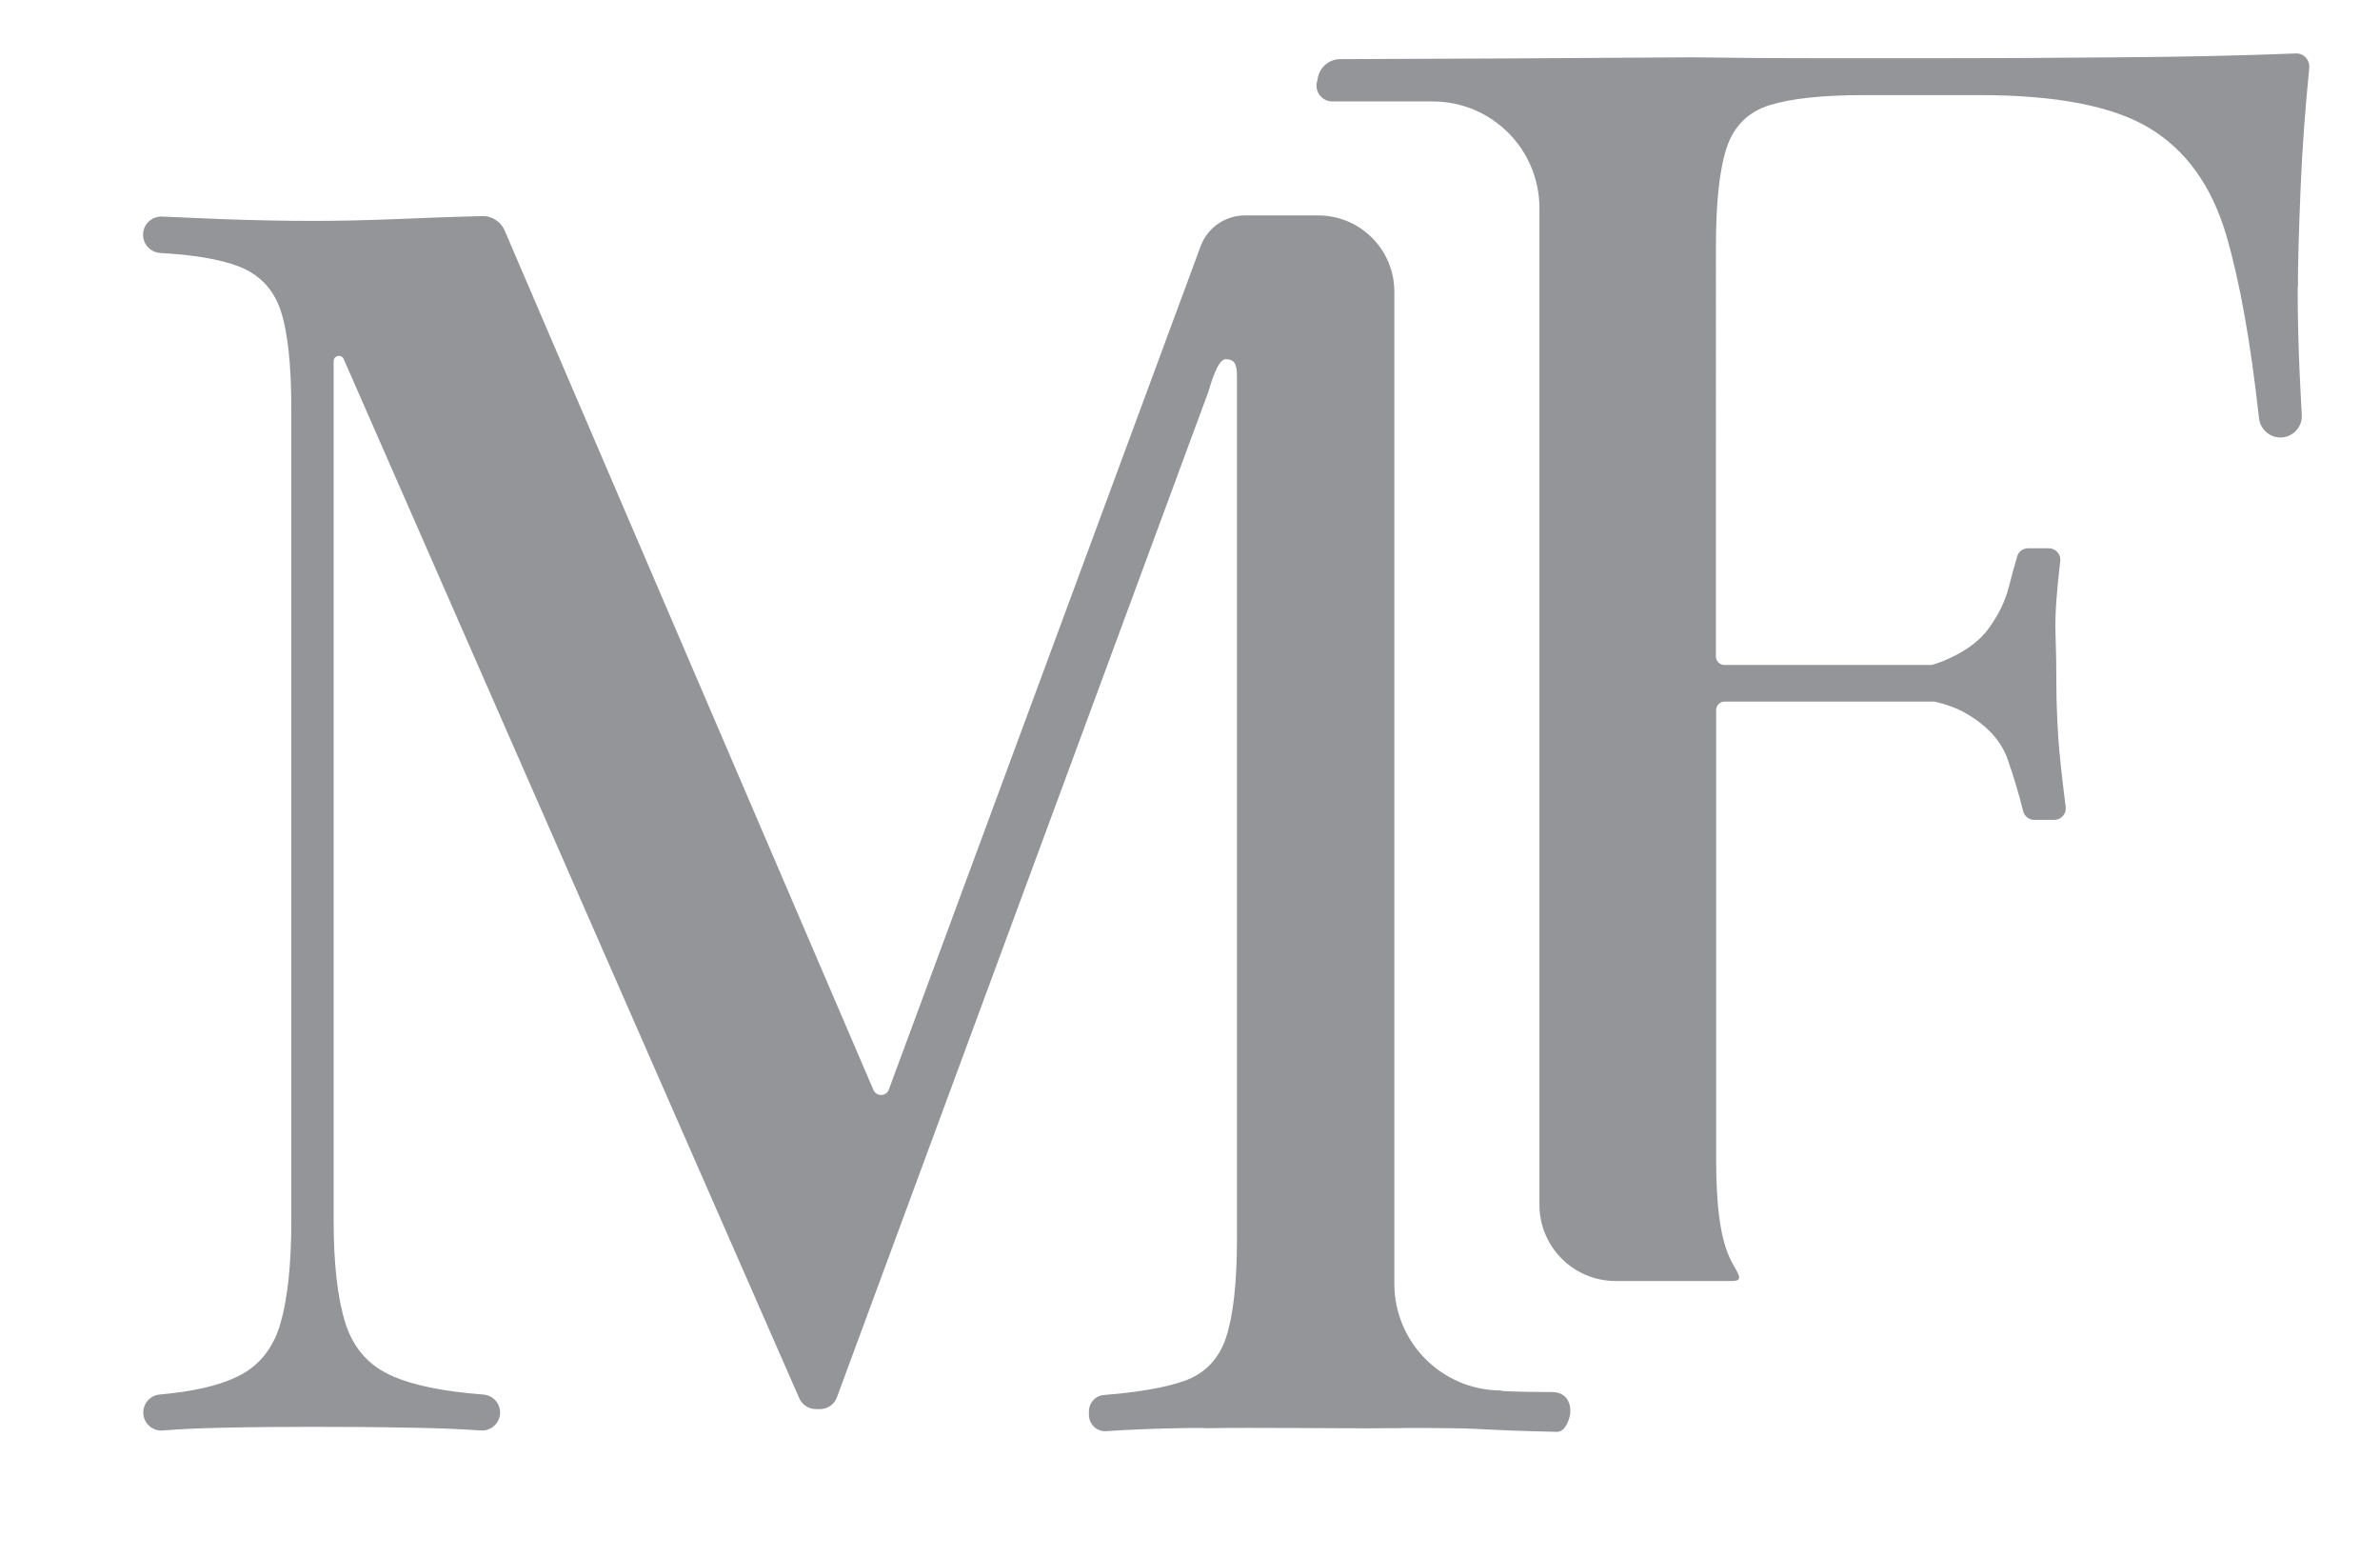
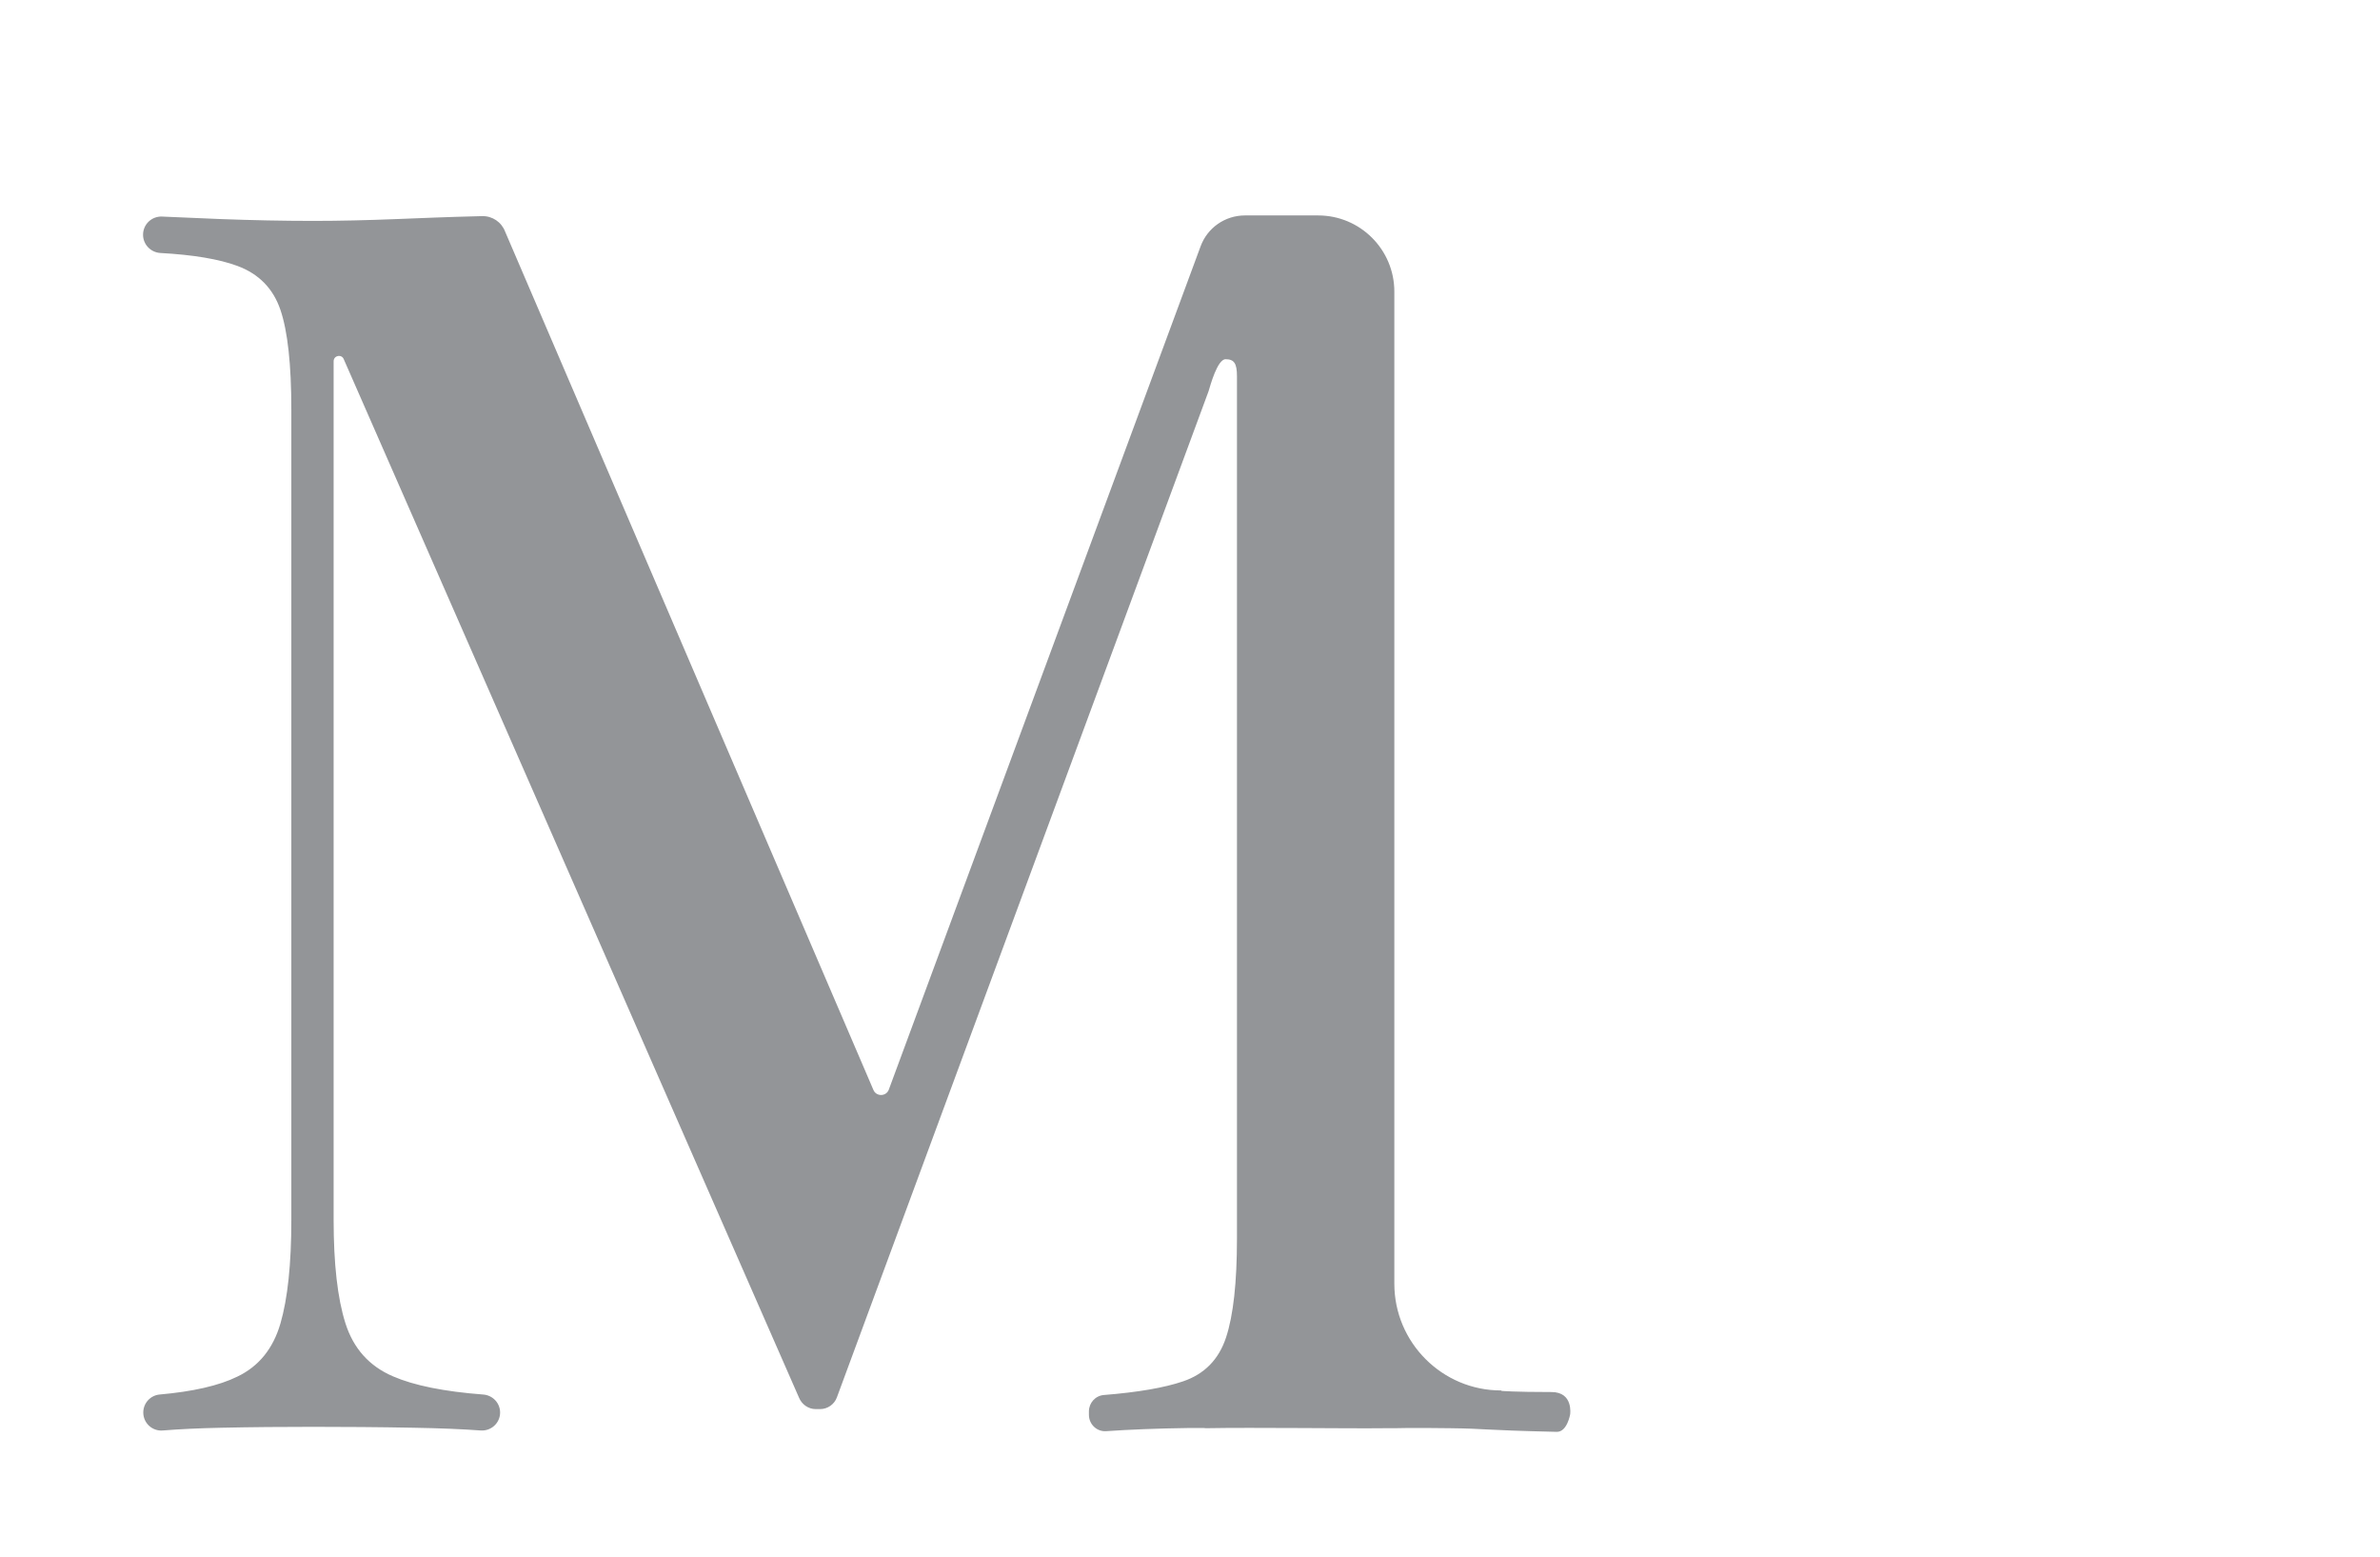
<svg xmlns="http://www.w3.org/2000/svg" id="Layer_1" data-name="Layer 1" viewBox="0 0 104.65 68.45">
  <defs>
    <style>      .cls-1 {        fill: none;      }      .cls-2 {        clip-path: url(#clippath-1);      }      .cls-3 {        fill: #939598;      }      .cls-4 {        clip-path: url(#clippath);      }    </style>
    <clipPath id="clippath">
      <path class="cls-1" d="M16.4,151.79h278.8c7.58,0,13.73,6.15,13.73,13.73v413.47c0,8.87-7.2,16.07-16.07,16.07H16.78c-8.66,0-15.68-7.03-15.68-15.68V167.1c0-8.45,6.86-15.31,15.31-15.31Z" />
    </clipPath>
    <clipPath id="clippath-1">
      <rect class="cls-1" x="-32.49" y="116.54" width="382.12" height="522.69" />
    </clipPath>
  </defs>
  <g>
    <path class="cls-3" d="M66,61.12c-2.58,0-4.69-2.1-4.69-4.69V12.82c0-1.85-1.5-3.35-3.35-3.35h-3.22c-.87,0-1.65.54-1.95,1.36l-13.71,37.07c-.12.31-.56.31-.68,0L22.21,10.18c-.16-.42-.56-.69-1.01-.68-1.63.04-2.73.09-3.77.13-1.26.05-2.48.08-3.66.08-1.34,0-2.7-.03-4.06-.08-.98-.04-1.84-.08-2.58-.11-.46-.02-.84.34-.84.8,0,.42.33.77.75.8,1.46.08,2.59.27,3.4.57.94.35,1.57.99,1.89,1.93.32.94.48,2.4.48,4.39v35.62c0,1.93-.16,3.45-.48,4.55-.32,1.1-.95,1.88-1.89,2.33-.81.4-1.96.66-3.43.79-.4.04-.71.38-.71.79,0,.46.39.83.86.79.74-.06,1.59-.1,2.56-.12,1.37-.03,2.72-.04,4.06-.04s2.87.01,4.43.04c1.14.02,2.11.06,2.93.12.46.03.85-.33.85-.79,0-.42-.33-.76-.74-.79-1.72-.13-3.05-.4-3.97-.8-1.05-.45-1.74-1.23-2.09-2.33-.35-1.1-.52-2.62-.52-4.55V15.88c0-.26.36-.33.45-.08l20.01,45.63c.12.3.41.51.74.51h.19c.33,0,.63-.21.74-.52,0,0,16.34-44.22,16.34-44.22.08-.26.39-1.41.75-1.41.38,0,.5.19.5.75v37.9c0,1.93-.16,3.38-.48,4.35-.32.97-.95,1.61-1.89,1.93-.82.28-1.98.48-3.48.6-.38.03-.66.35-.66.72v.15c0,.42.35.75.76.72,1-.07,2.22-.12,3.66-.14.2,0,.41,0,.62,0,.03,0,.07.01.1.01,2.1-.04,6.34.02,7.84,0,.35,0,.7,0,1.06-.01.61,0,1.24,0,1.85.01,1.65.02,1.24.08,4.68.16.46.01.59-.77.59-.77,0,0,.15-.98-.82-.98-1.66,0-2.19-.05-2.19-.05Z" />
-     <path class="cls-3" d="M101.04,12.63c0-1.02.04-2.48.12-4.39.07-1.7.2-3.45.38-5.26.03-.34-.24-.64-.58-.63-2.31.09-4.89.15-7.76.17-3.14.03-5.94.04-8.41.04h-4.55c-1.85,0-3.75-.01-5.89-.04l-8.22.05c-.53,0-5.19.02-7.2.03-.52,0-.95.4-1,.92h0c-.17.46.17.94.66.94h4.41c2.59,0,4.69,2.1,4.69,4.69v43.81c0,1.85,1.5,3.35,3.35,3.35h5.12c.61,0,.18-.4-.1-1.01-.44-.95-.6-2.41-.6-4.35v-19.74c0-.2.17-.37.37-.37h9.24c.51.12.95.28,1.29.47.99.55,1.64,1.25,1.93,2.1.25.73.48,1.48.67,2.25.06.22.25.38.48.38h.89c.3,0,.54-.27.5-.57-.17-1.32-.28-2.35-.33-3.09-.05-.84-.08-1.61-.08-2.31s-.01-1.47-.04-2.31c-.02-.74.05-1.77.21-3.09.04-.3-.2-.57-.5-.57h-.91c-.22,0-.42.14-.48.35-.12.41-.25.86-.37,1.35-.16.63-.46,1.24-.89,1.83-.43.59-1.11,1.07-2.05,1.45-.14.05-.28.1-.44.15h-9.13c-.2,0-.37-.17-.37-.37V10.86c0-1.98.16-3.45.48-4.39.32-.94.95-1.56,1.89-1.85.94-.29,2.32-.44,4.14-.44h5.07c3.38,0,5.87.48,7.48,1.45,1.61.97,2.74,2.54,3.38,4.71.59,2.01,1.07,4.69,1.44,8.04.05.48.46.85.94.85.54,0,.97-.45.94-.99-.03-.61-.07-1.27-.1-1.99-.05-1.13-.08-2.33-.08-3.62Z" />
  </g>
  <g class="cls-4">
    <g class="cls-2">
      <image width="3424" height="2356" transform="translate(-555.72 27.09) scale(.31)" />
    </g>
  </g>
</svg>